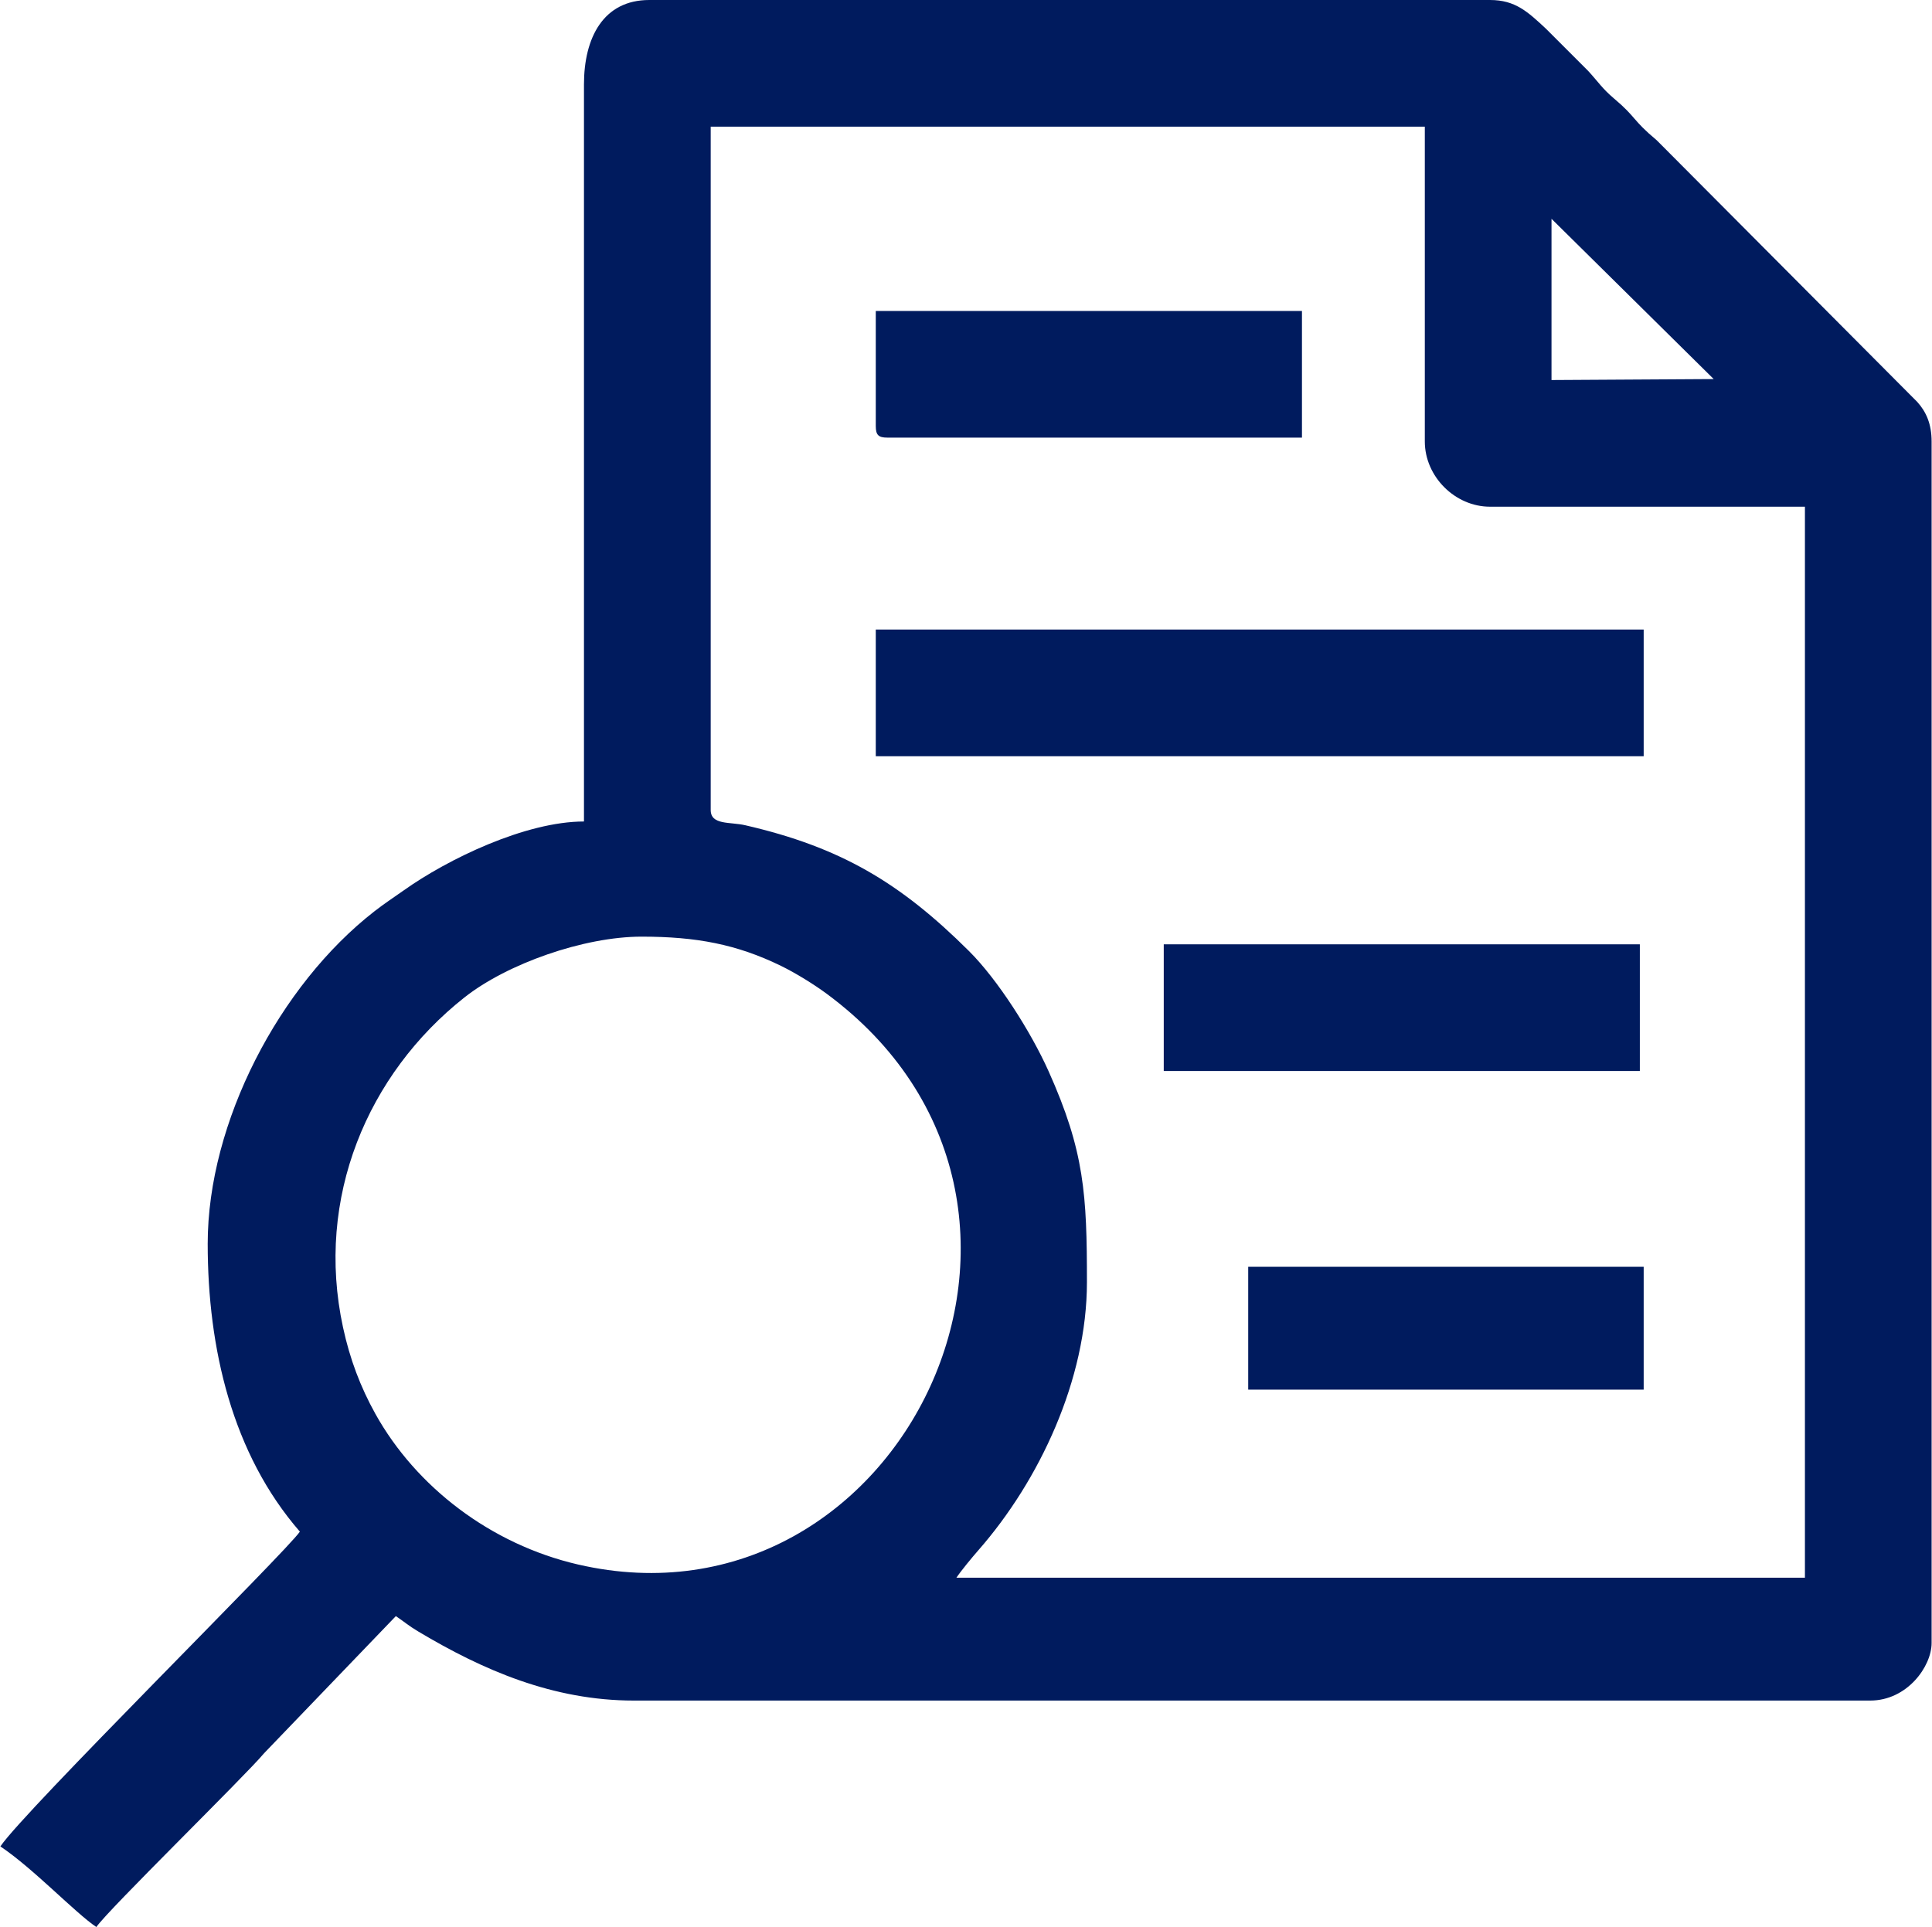
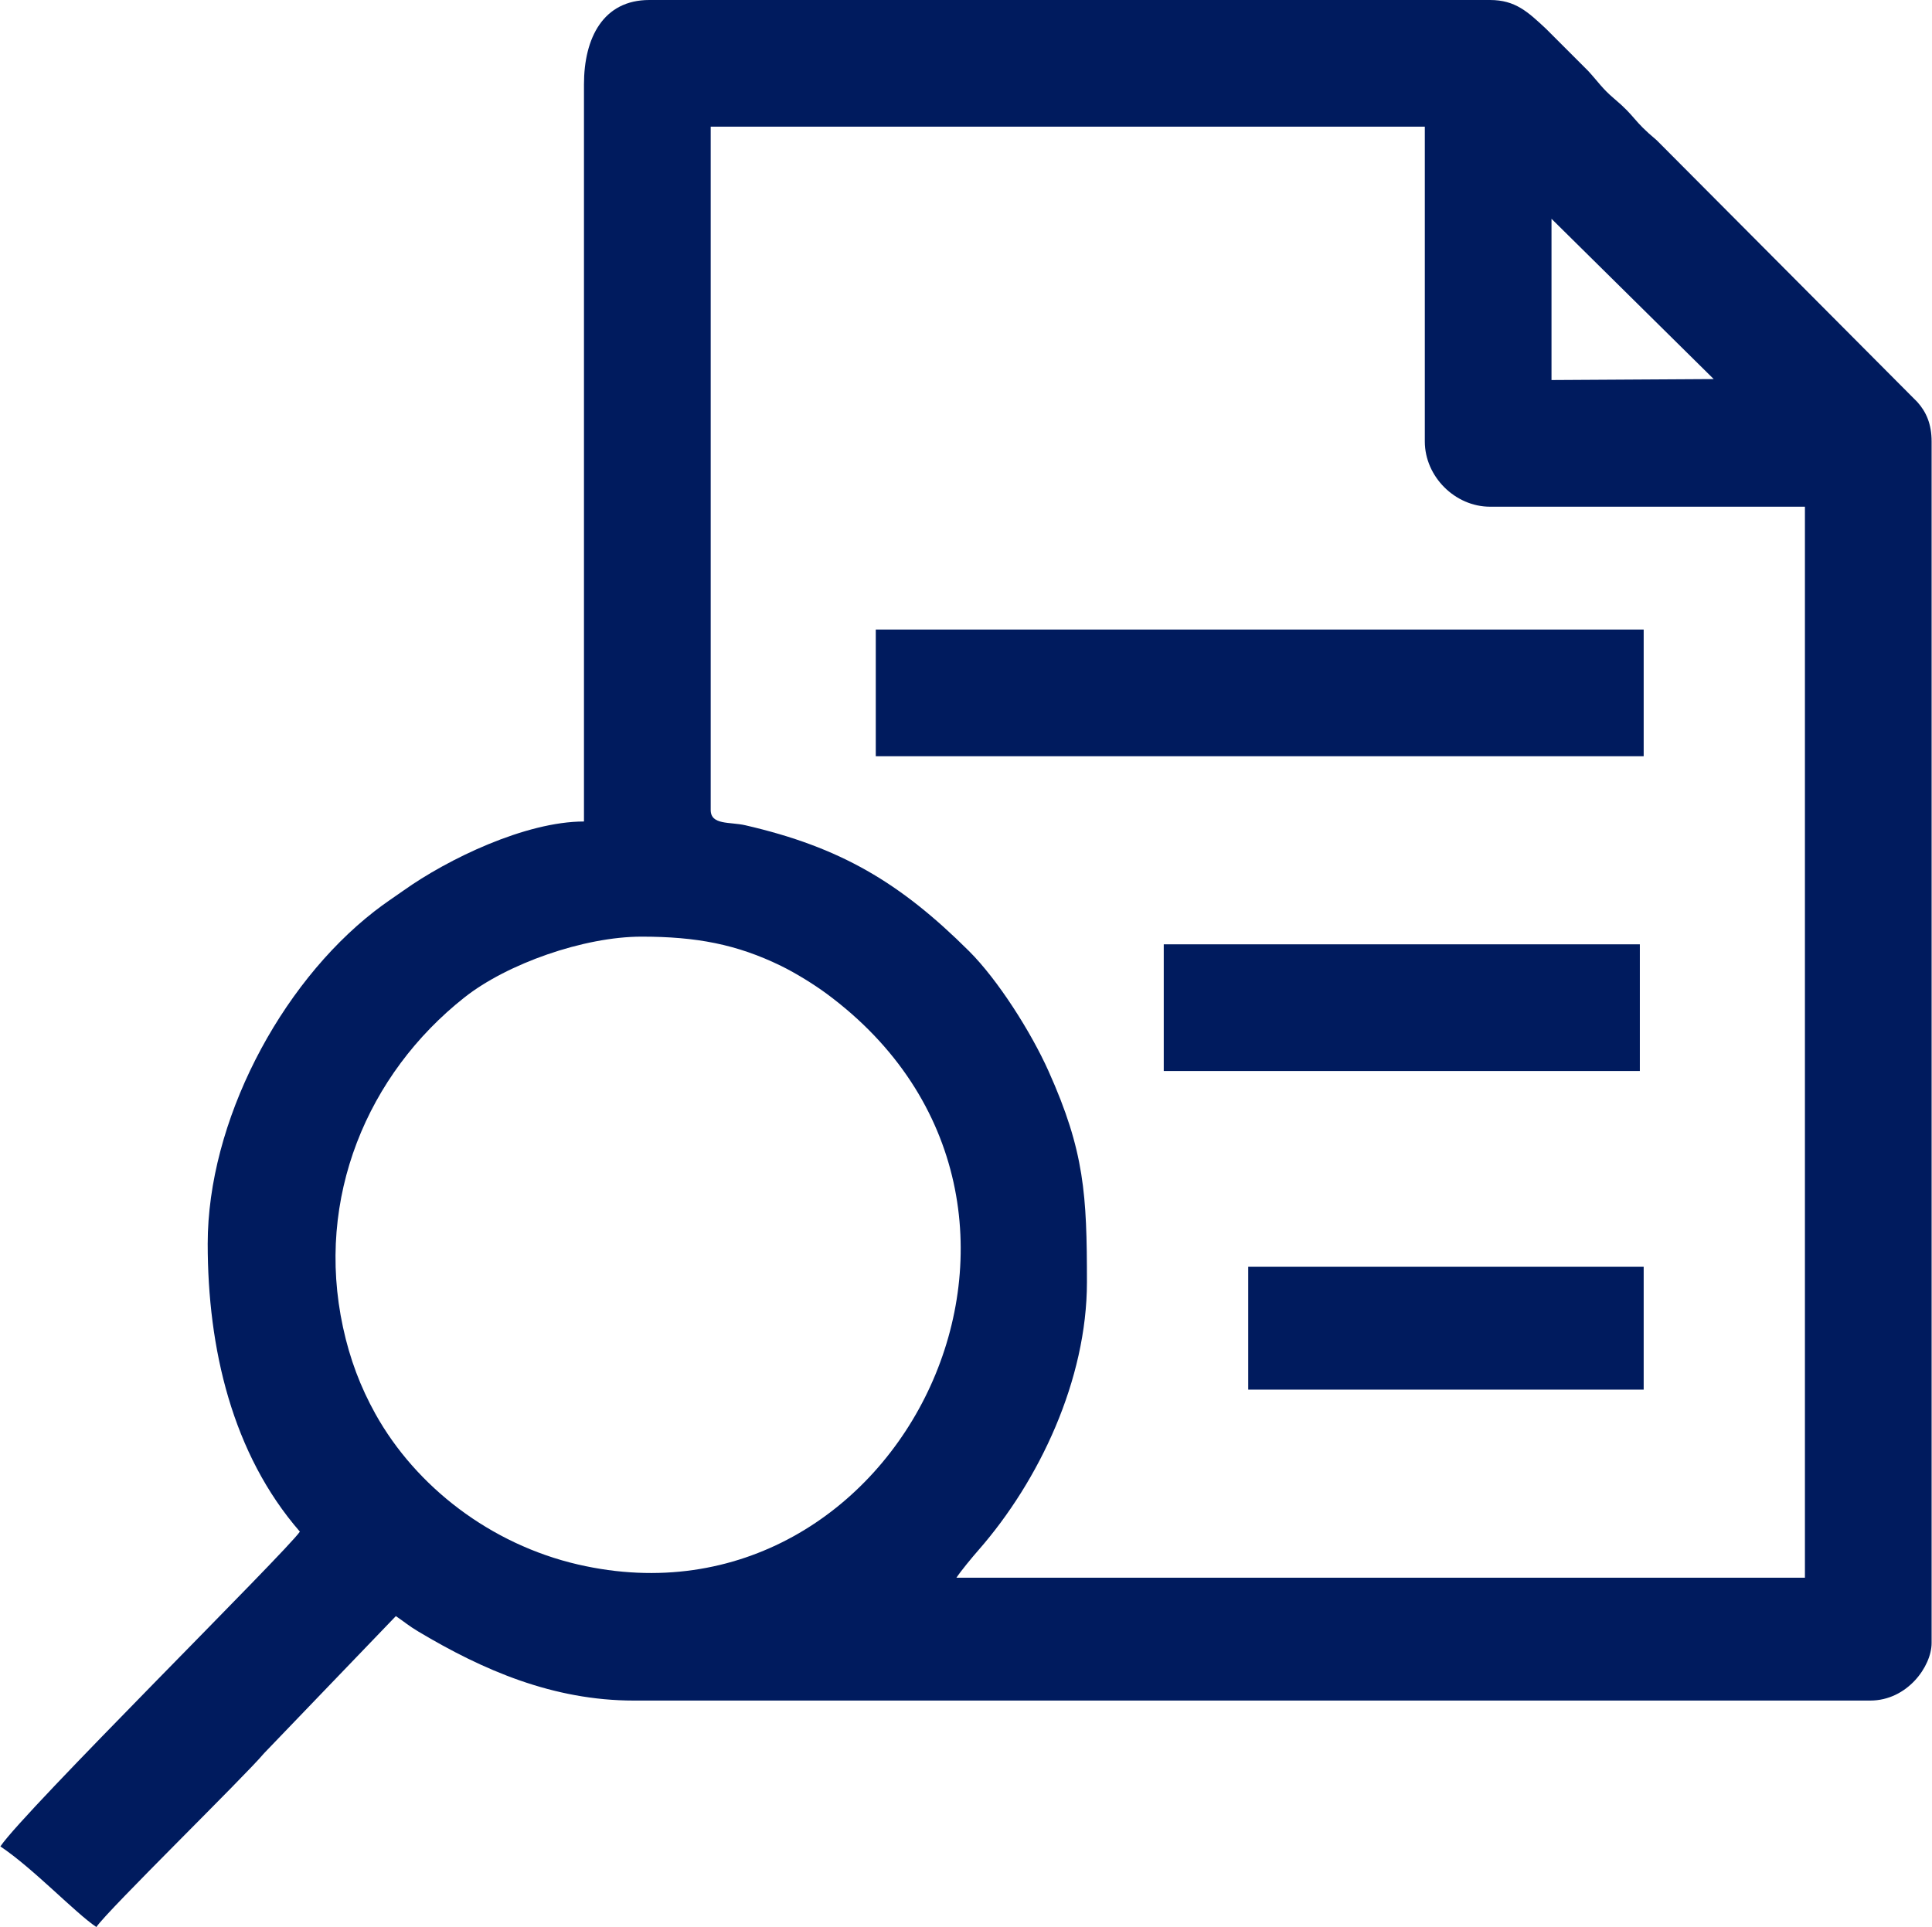
<svg xmlns="http://www.w3.org/2000/svg" xml:space="preserve" width="2096px" height="2091px" version="1.1" style="shape-rendering:geometricPrecision; text-rendering:geometricPrecision; image-rendering:optimizeQuality; fill-rule:evenodd; clip-rule:evenodd" viewBox="0 0 538.25 537.18">
  <defs>
    <style type="text/css">
   
    .fil0 {fill:#001B5E}
   
  </style>
  </defs>
  <g id="Camada_x0020_1">
    <g id="_2929008674512">
      <path class="fil0" d="M178.7 261.1c15.26,0 26.52,2.12 38.91,8.17 4.11,2.01 9.19,5.17 12.63,7.71 79.53,58.71 20.81,179.95 -69.25,159.14 -24.39,-5.64 -45.18,-21.71 -56.47,-41.98 -4.17,-7.5 -7.12,-15.28 -9.03,-24.14 -7.8,-36.09 6.85,-70.61 33.83,-91.94 11.89,-9.41 33.33,-16.96 49.38,-16.96zm19.27 -35.31l0 -190.48 199.03 0 0 87.75c0,9.78 8.41,18.19 18.19,18.19l87.75 0 0 298.56 -236.49 0c1.33,-1.99 4.38,-5.68 6.18,-7.73 16.92,-19.33 30.2,-47.48 30.2,-74.67 0,-24.36 -0.67,-36.47 -10.71,-58.84 -4.88,-10.89 -14.13,-25.47 -22.18,-33.47 -19.14,-19.05 -35.79,-28.94 -62.32,-35.05 -4.28,-0.99 -9.65,0.01 -9.65,-4.26zm234.34 -164.8l45.21 44.68 -45.21 0.27 0 -44.95zm-269.66 -37.45l0 205.46c-16.24,0 -37.9,10.42 -50.3,19.25 -2.84,2.02 -5.12,3.46 -8.12,5.8 -26.45,20.59 -46.45,58.8 -46.45,92.66 0,29.16 6.83,58.56 25.69,80.25 -3.66,5.47 -76.86,77.88 -83.47,87.75 9.19,6.15 20.86,18.53 26.75,22.47 3.12,-4.66 41.4,-42.04 46.77,-48.47l36.7 -38.2c2.51,1.68 3.38,2.58 6.35,4.35 17.87,10.66 37.41,19.19 59.99,19.19l344.57 0c10.32,0 17.12,-9.52 17.12,-16.05l0 -334.94c0,-4.85 -1.51,-8.26 -3.98,-11l-72.6 -72.93c-6.92,-5.78 -5.7,-6.42 -11.9,-11.64 -3.33,-2.81 -4.41,-4.65 -7.25,-7.73l-11.77 -11.77c-5,-4.65 -8.5,-7.99 -15.56,-7.99l-234.35 0c-12.78,0 -18.19,10.51 -18.19,23.54z" />
      <polygon class="fil0" points="243.98,210.81 458,210.81 458,175.49 243.98,175.49 " />
      <polygon class="fil0" points="324.24,298.55 456.93,298.55 456.93,263.24 324.24,263.24 " />
-       <path class="fil0" d="M243.98 118.78c0,2.47 0.74,3.21 3.21,3.21l115.57 0 0 -35.31 -118.78 0 0 32.1z" />
      <polygon class="fil0" points="347.78,387.37 458,387.37 458,353.13 347.78,353.13 " />
    </g>
  </g>
</svg>